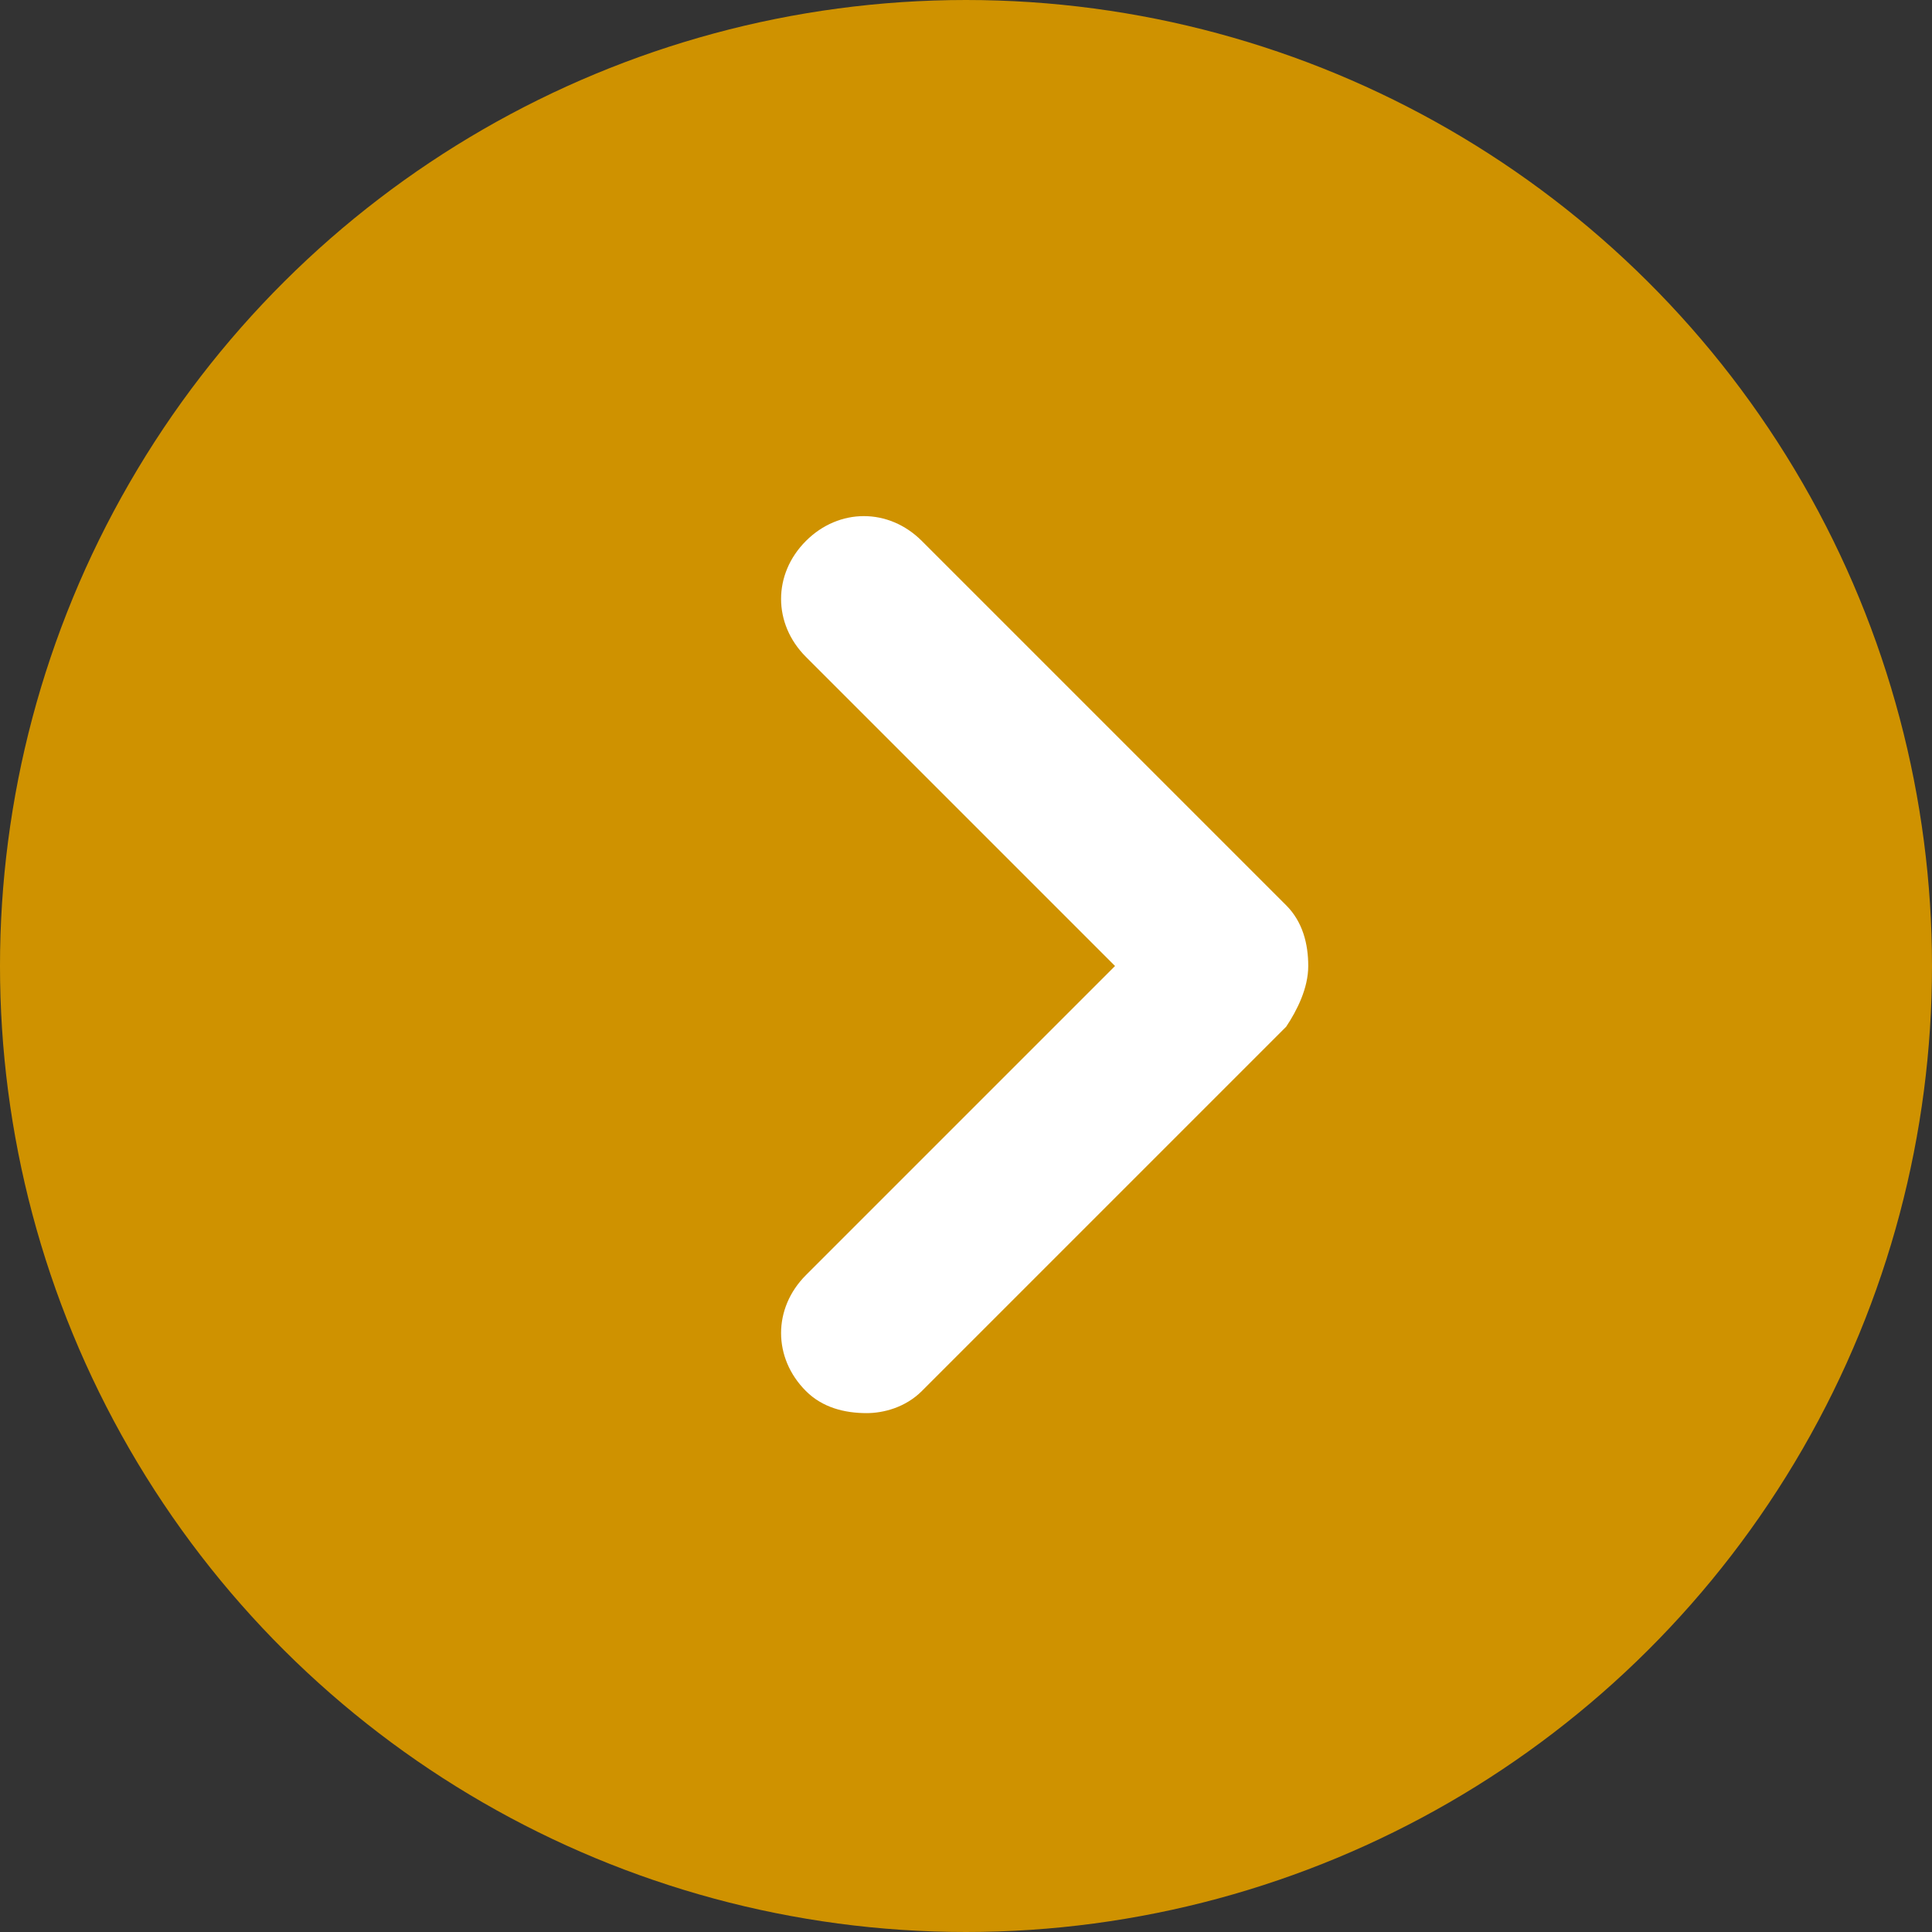
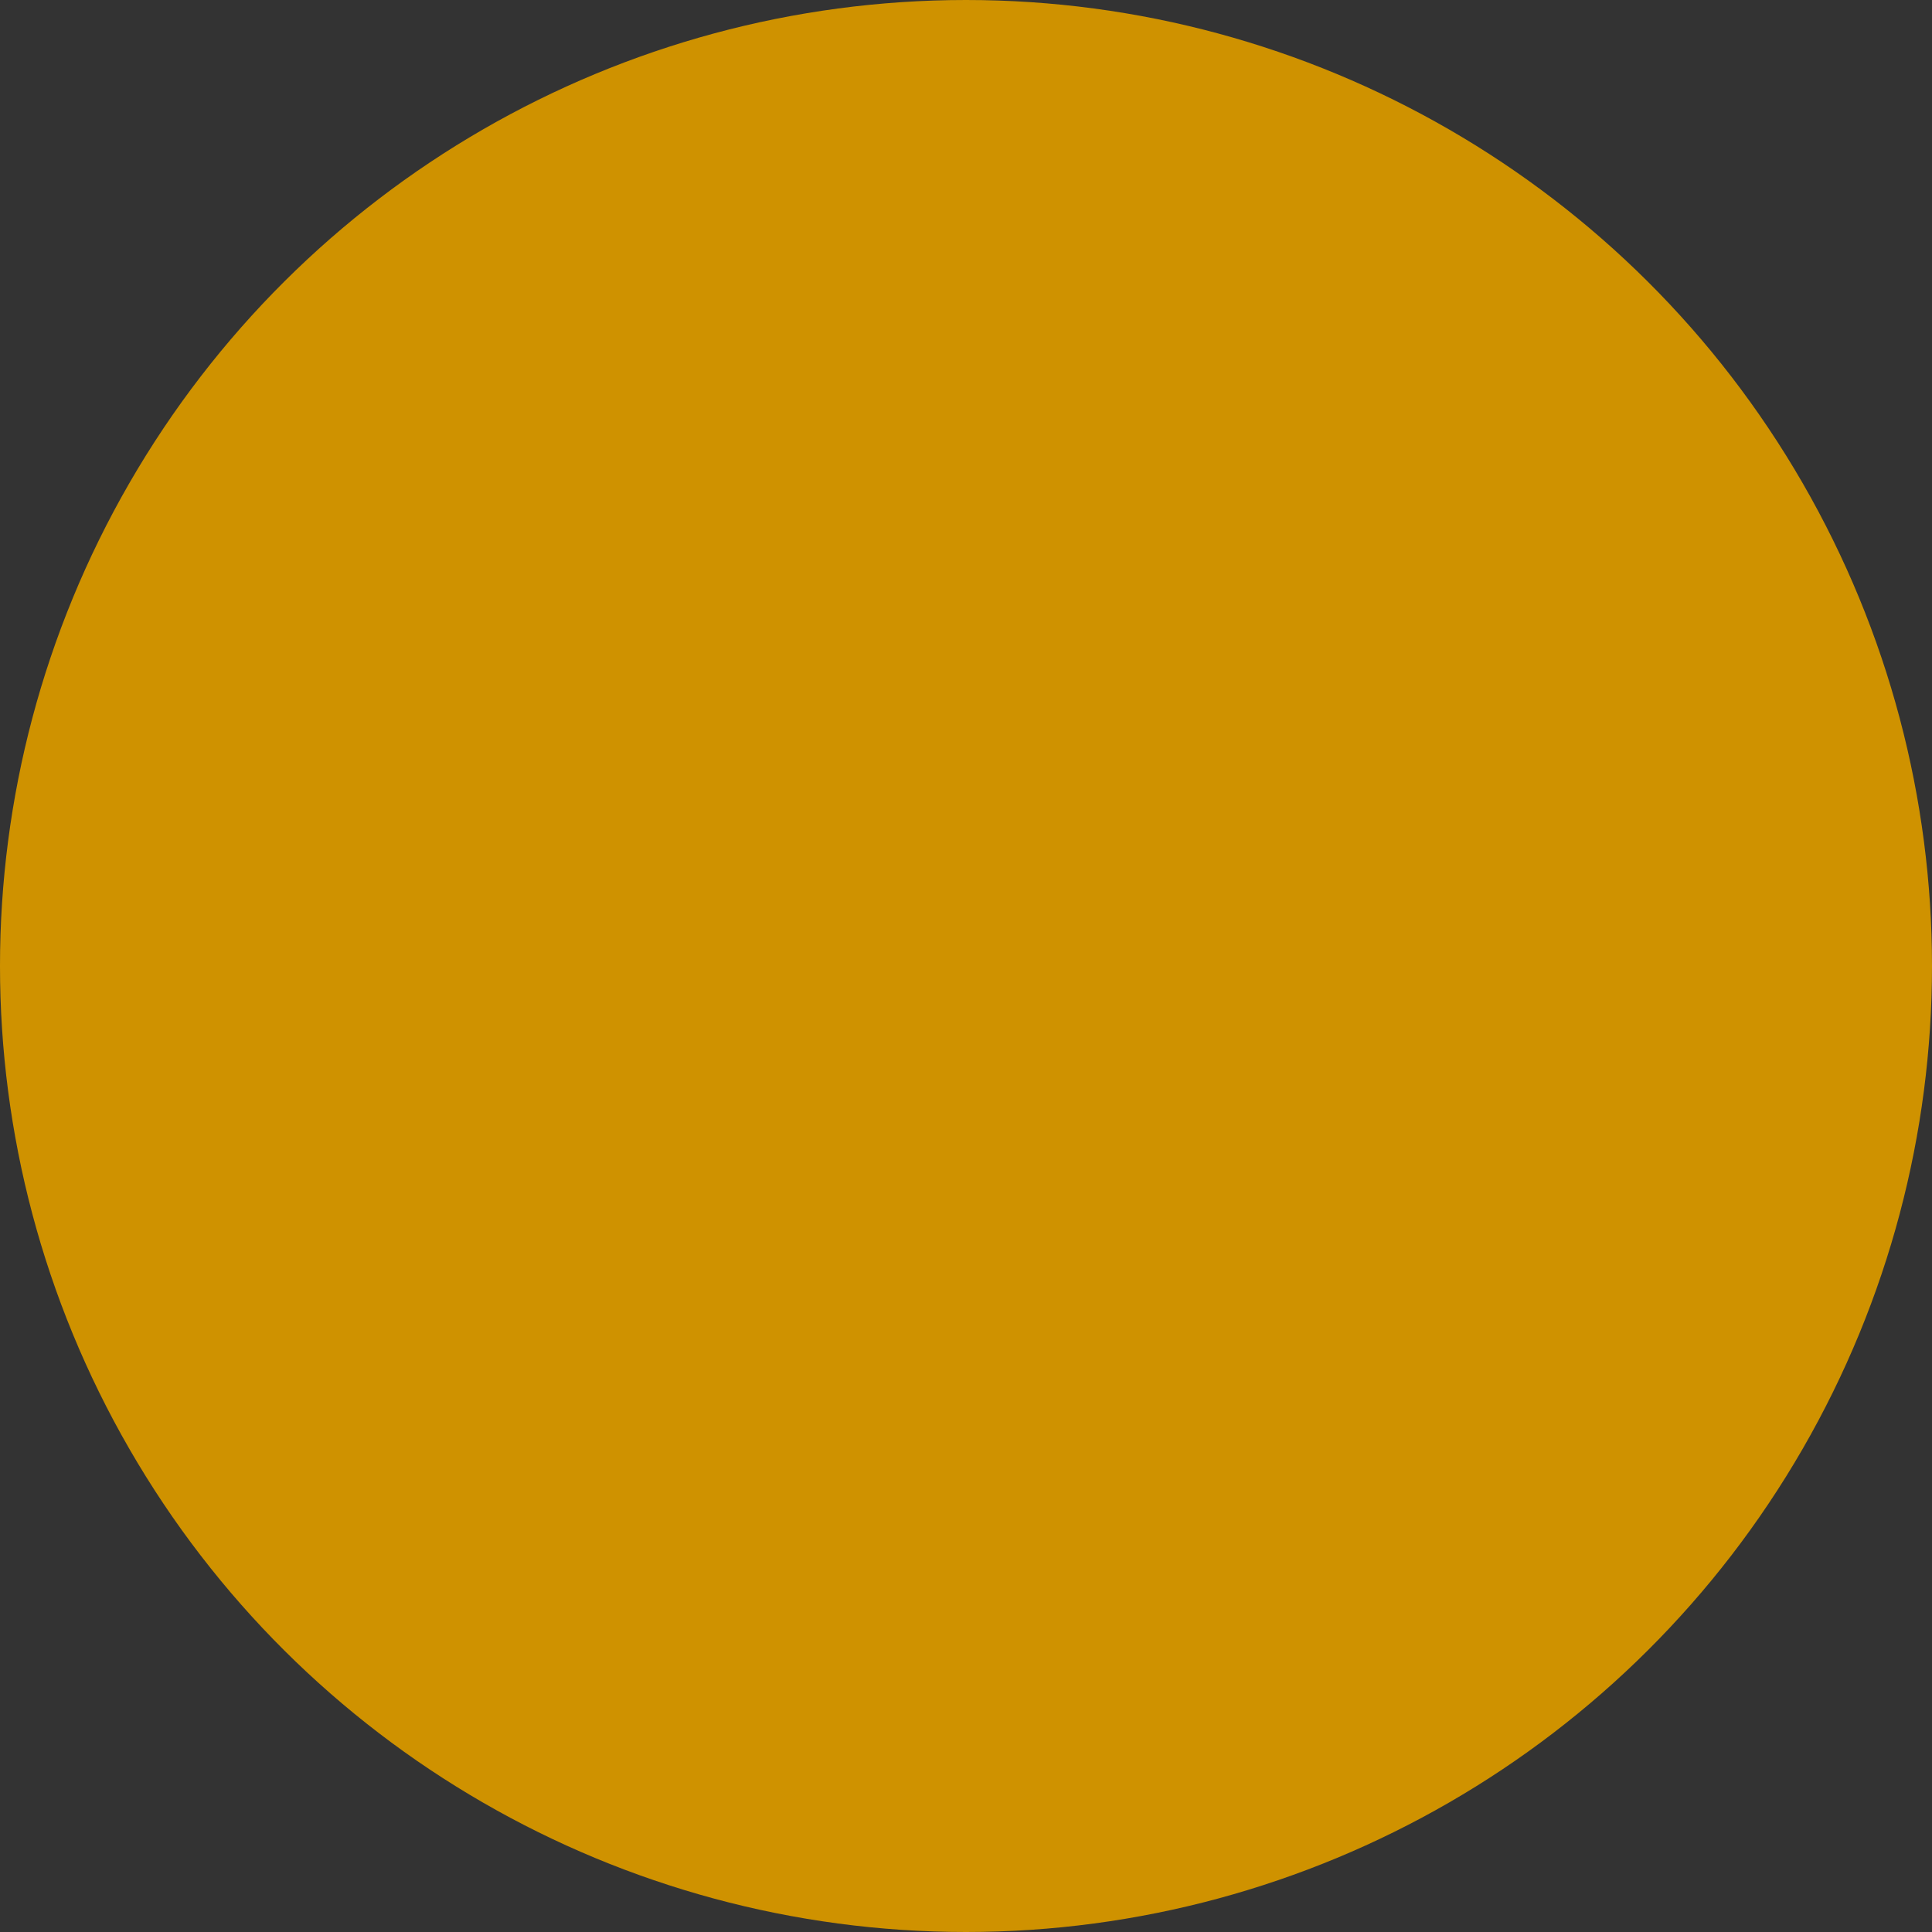
<svg xmlns="http://www.w3.org/2000/svg" version="1.1" id="レイヤー_1" x="0px" y="0px" viewBox="0 0 35 35" style="enable-background:new 0 0 35 35;" xml:space="preserve">
  <rect x="0" y="0" width="35" height="35" fill="#333333" stroke="none" />
  <style type="text/css">
	.st0{fill:#CF9200;}
	.st1{fill:#FFFFFF;}
</style>
  <g id="グループ_223-3" transform="translate(-936 479) rotate(-90)">
    <circle id="楕円形_2-3" class="st0" cx="461.5" cy="953.5" r="17.5" />
-     <path class="st1" d="M453.4,951.7c0-0.4,0.1-0.8,0.4-1.1c0.6-0.6,1.5-0.6,2.1,0l5.6,5.6l5.6-5.6c0.6-0.6,1.5-0.6,2.1,0   c0.6,0.6,0.6,1.5,0,2.1l-6.6,6.6c-0.3,0.3-0.7,0.4-1.1,0.4s-0.8-0.2-1.1-0.4l-6.6-6.6C453.5,952.4,453.4,952,453.4,951.7z" />
  </g>
</svg>